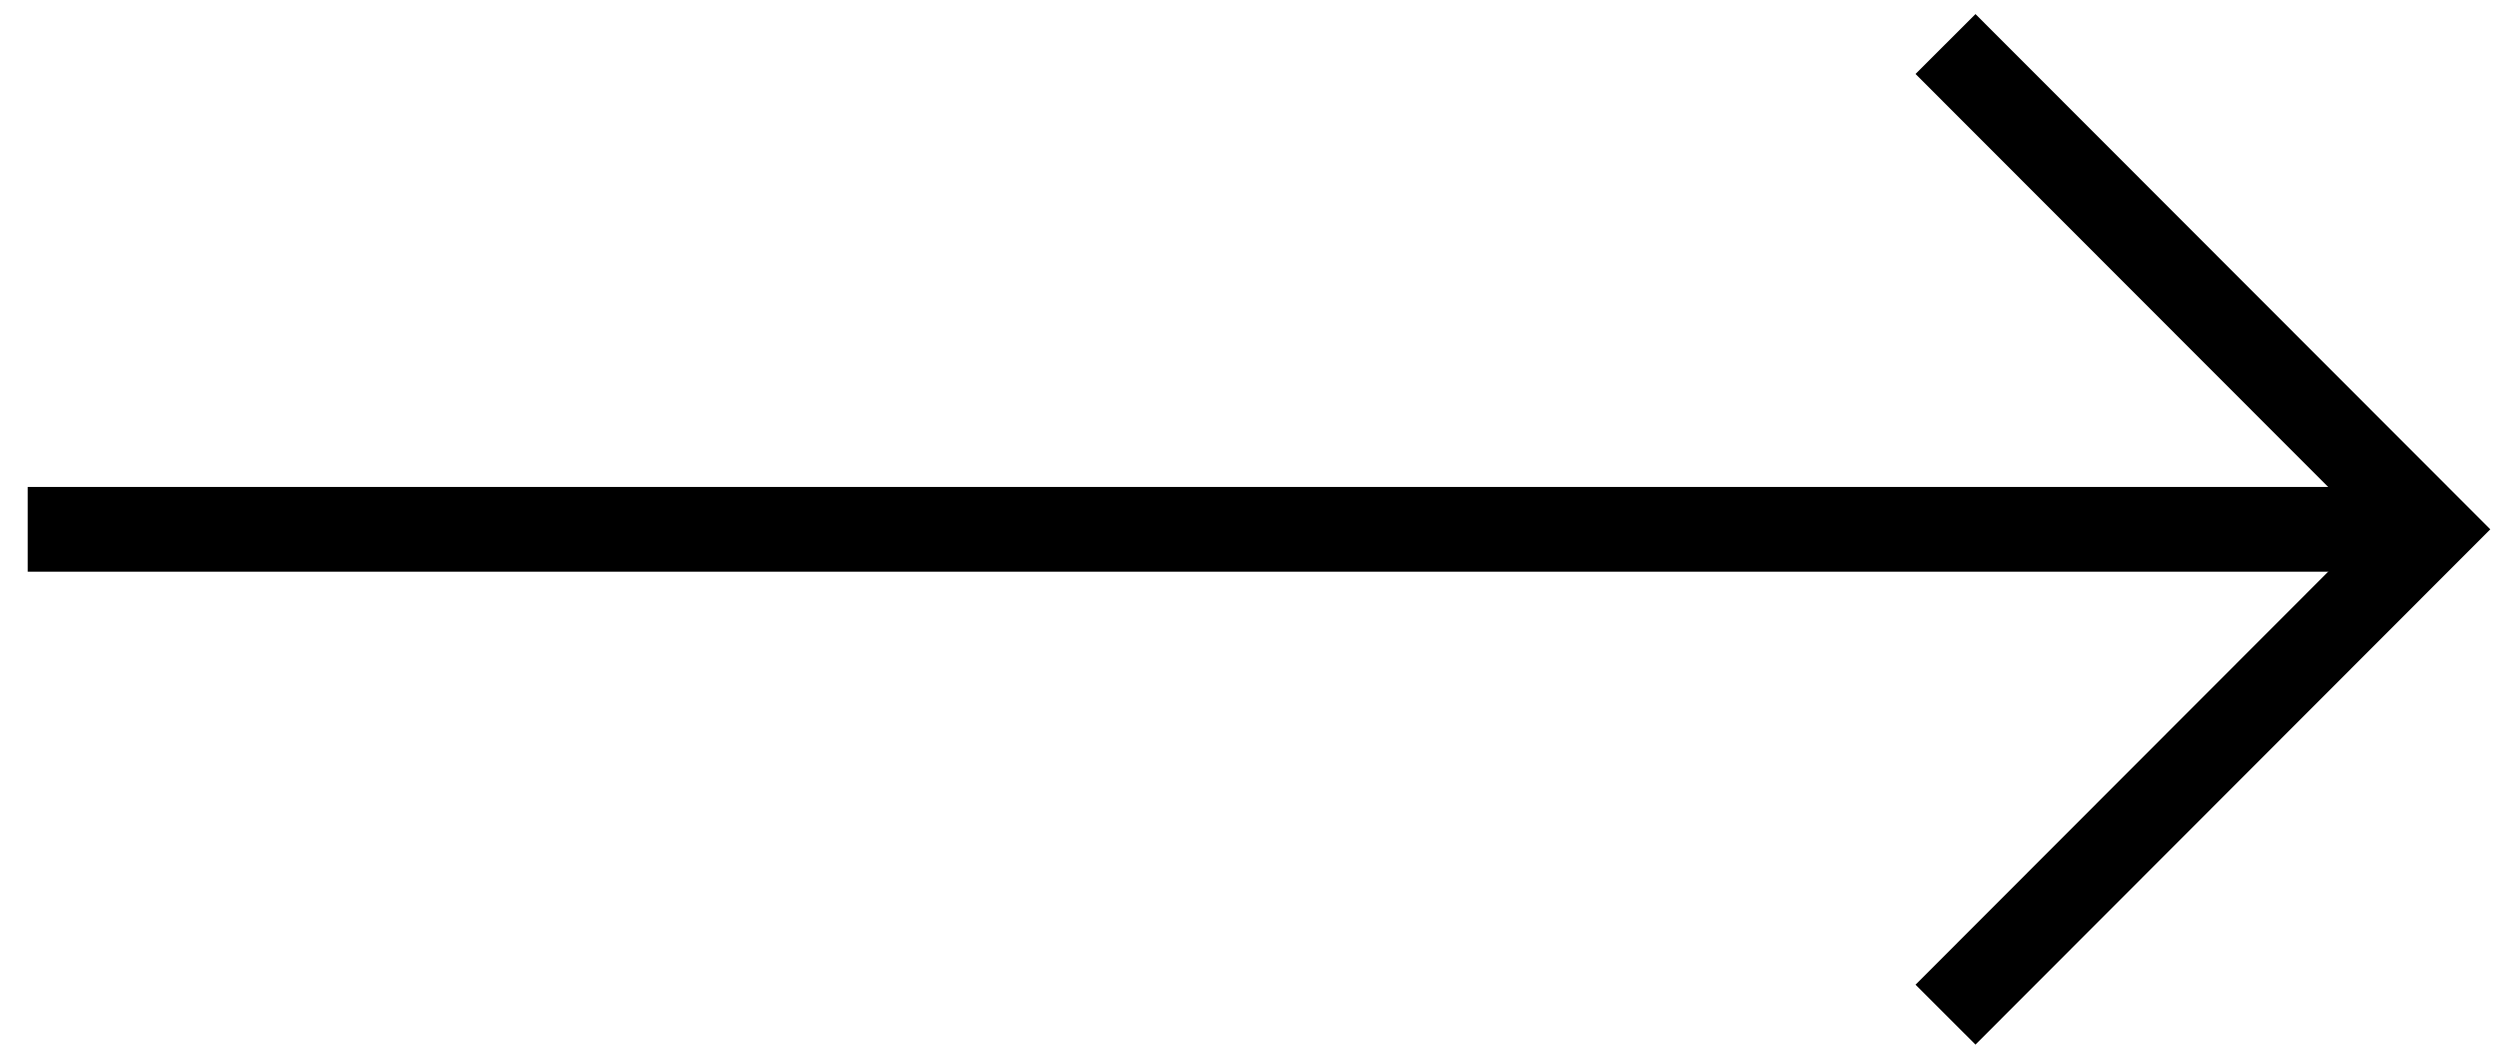
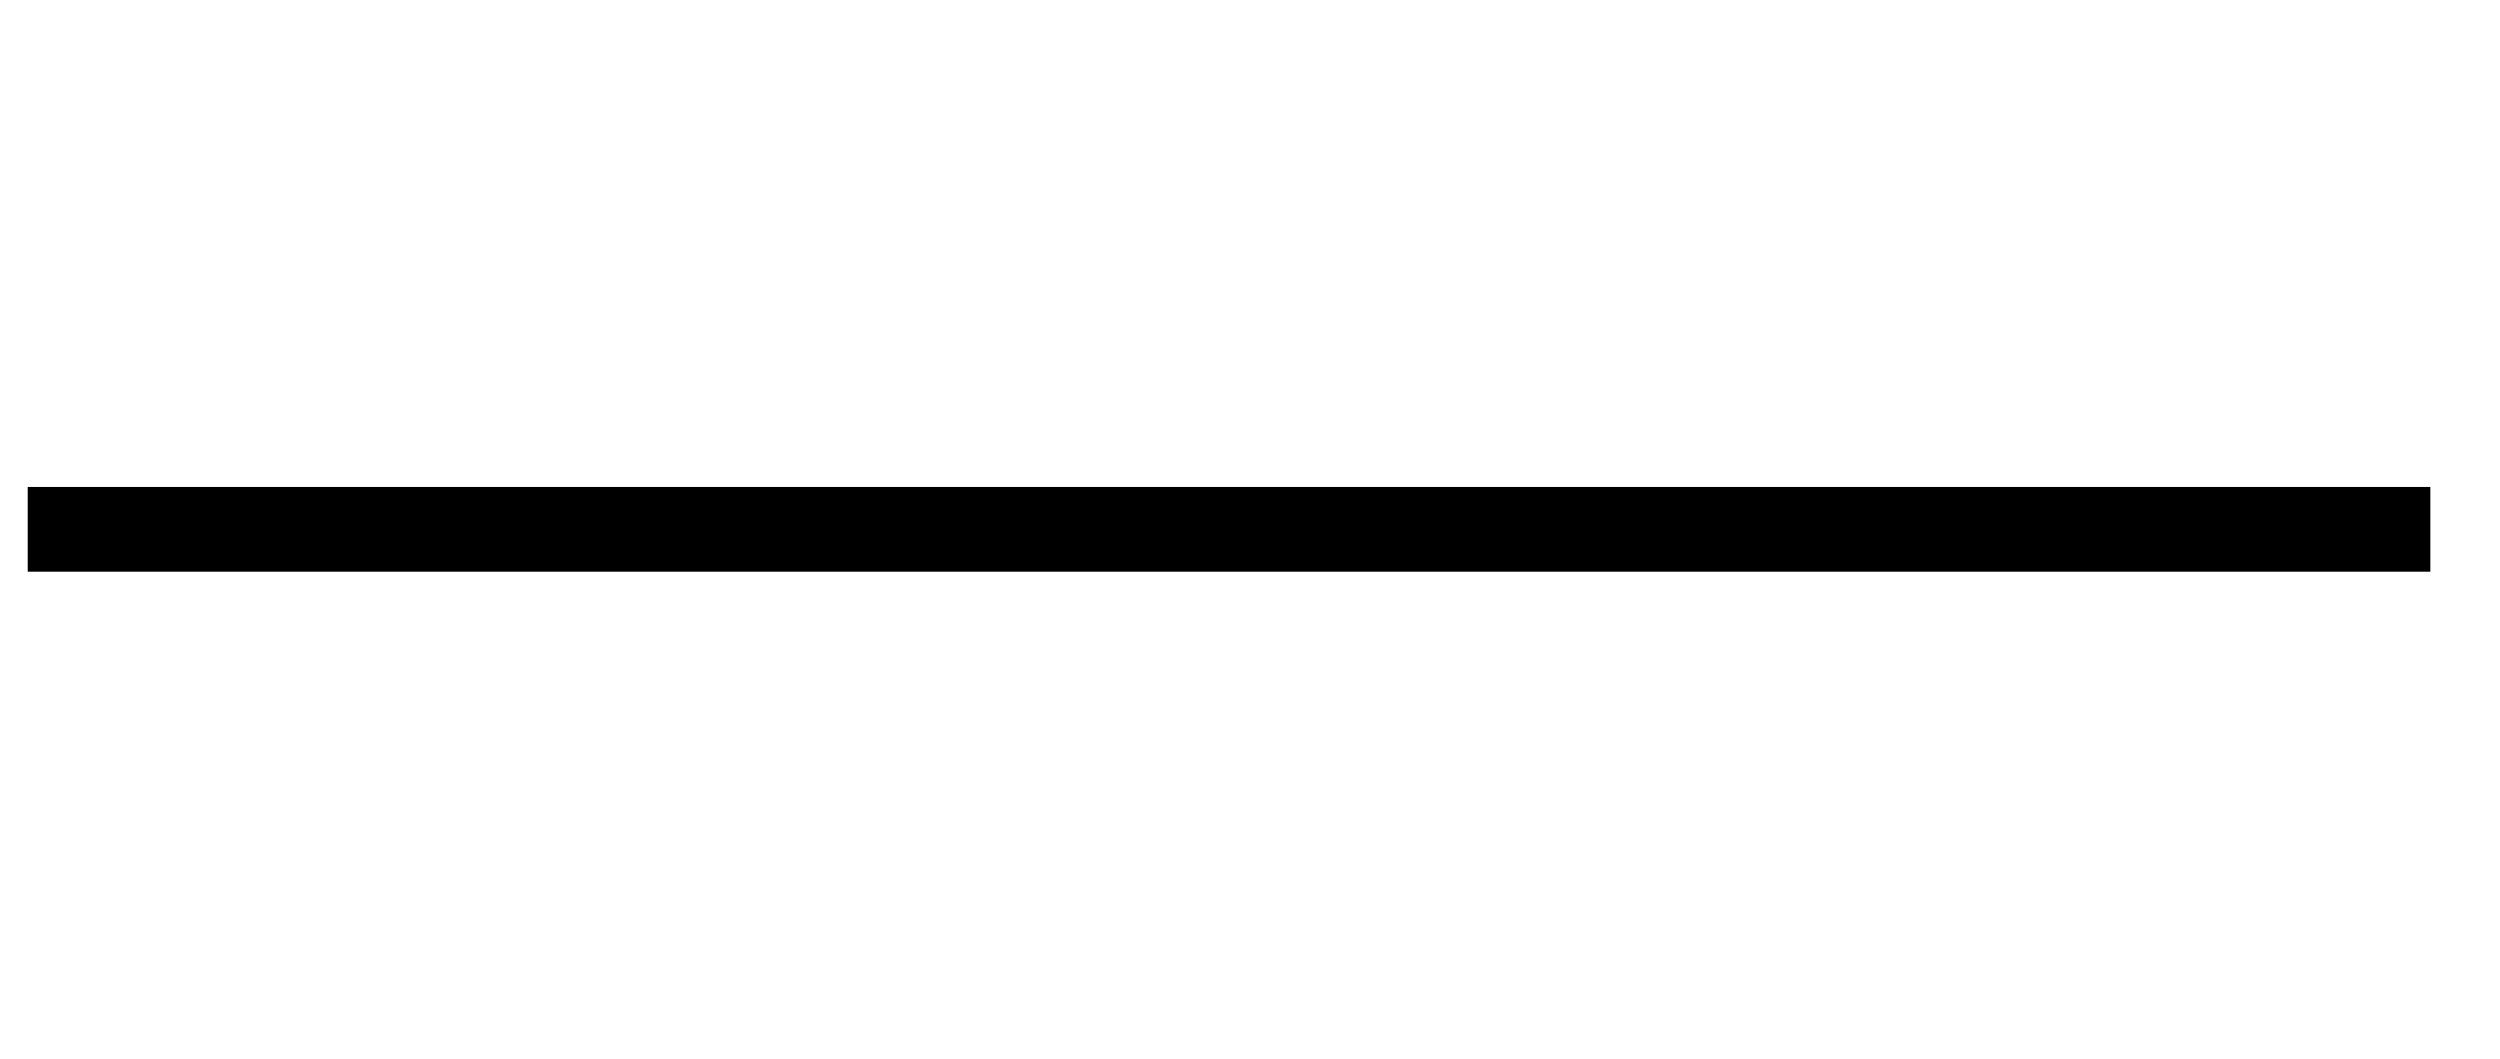
<svg xmlns="http://www.w3.org/2000/svg" width="59" height="25" viewBox="0 0 59 25" fill="none">
  <path d="M0.654 12.492L57.356 12.492" stroke="black" stroke-width="2" />
-   <path d="M45.914 1.039L57.357 12.492L45.914 23.946" stroke="black" stroke-width="2" />
</svg>